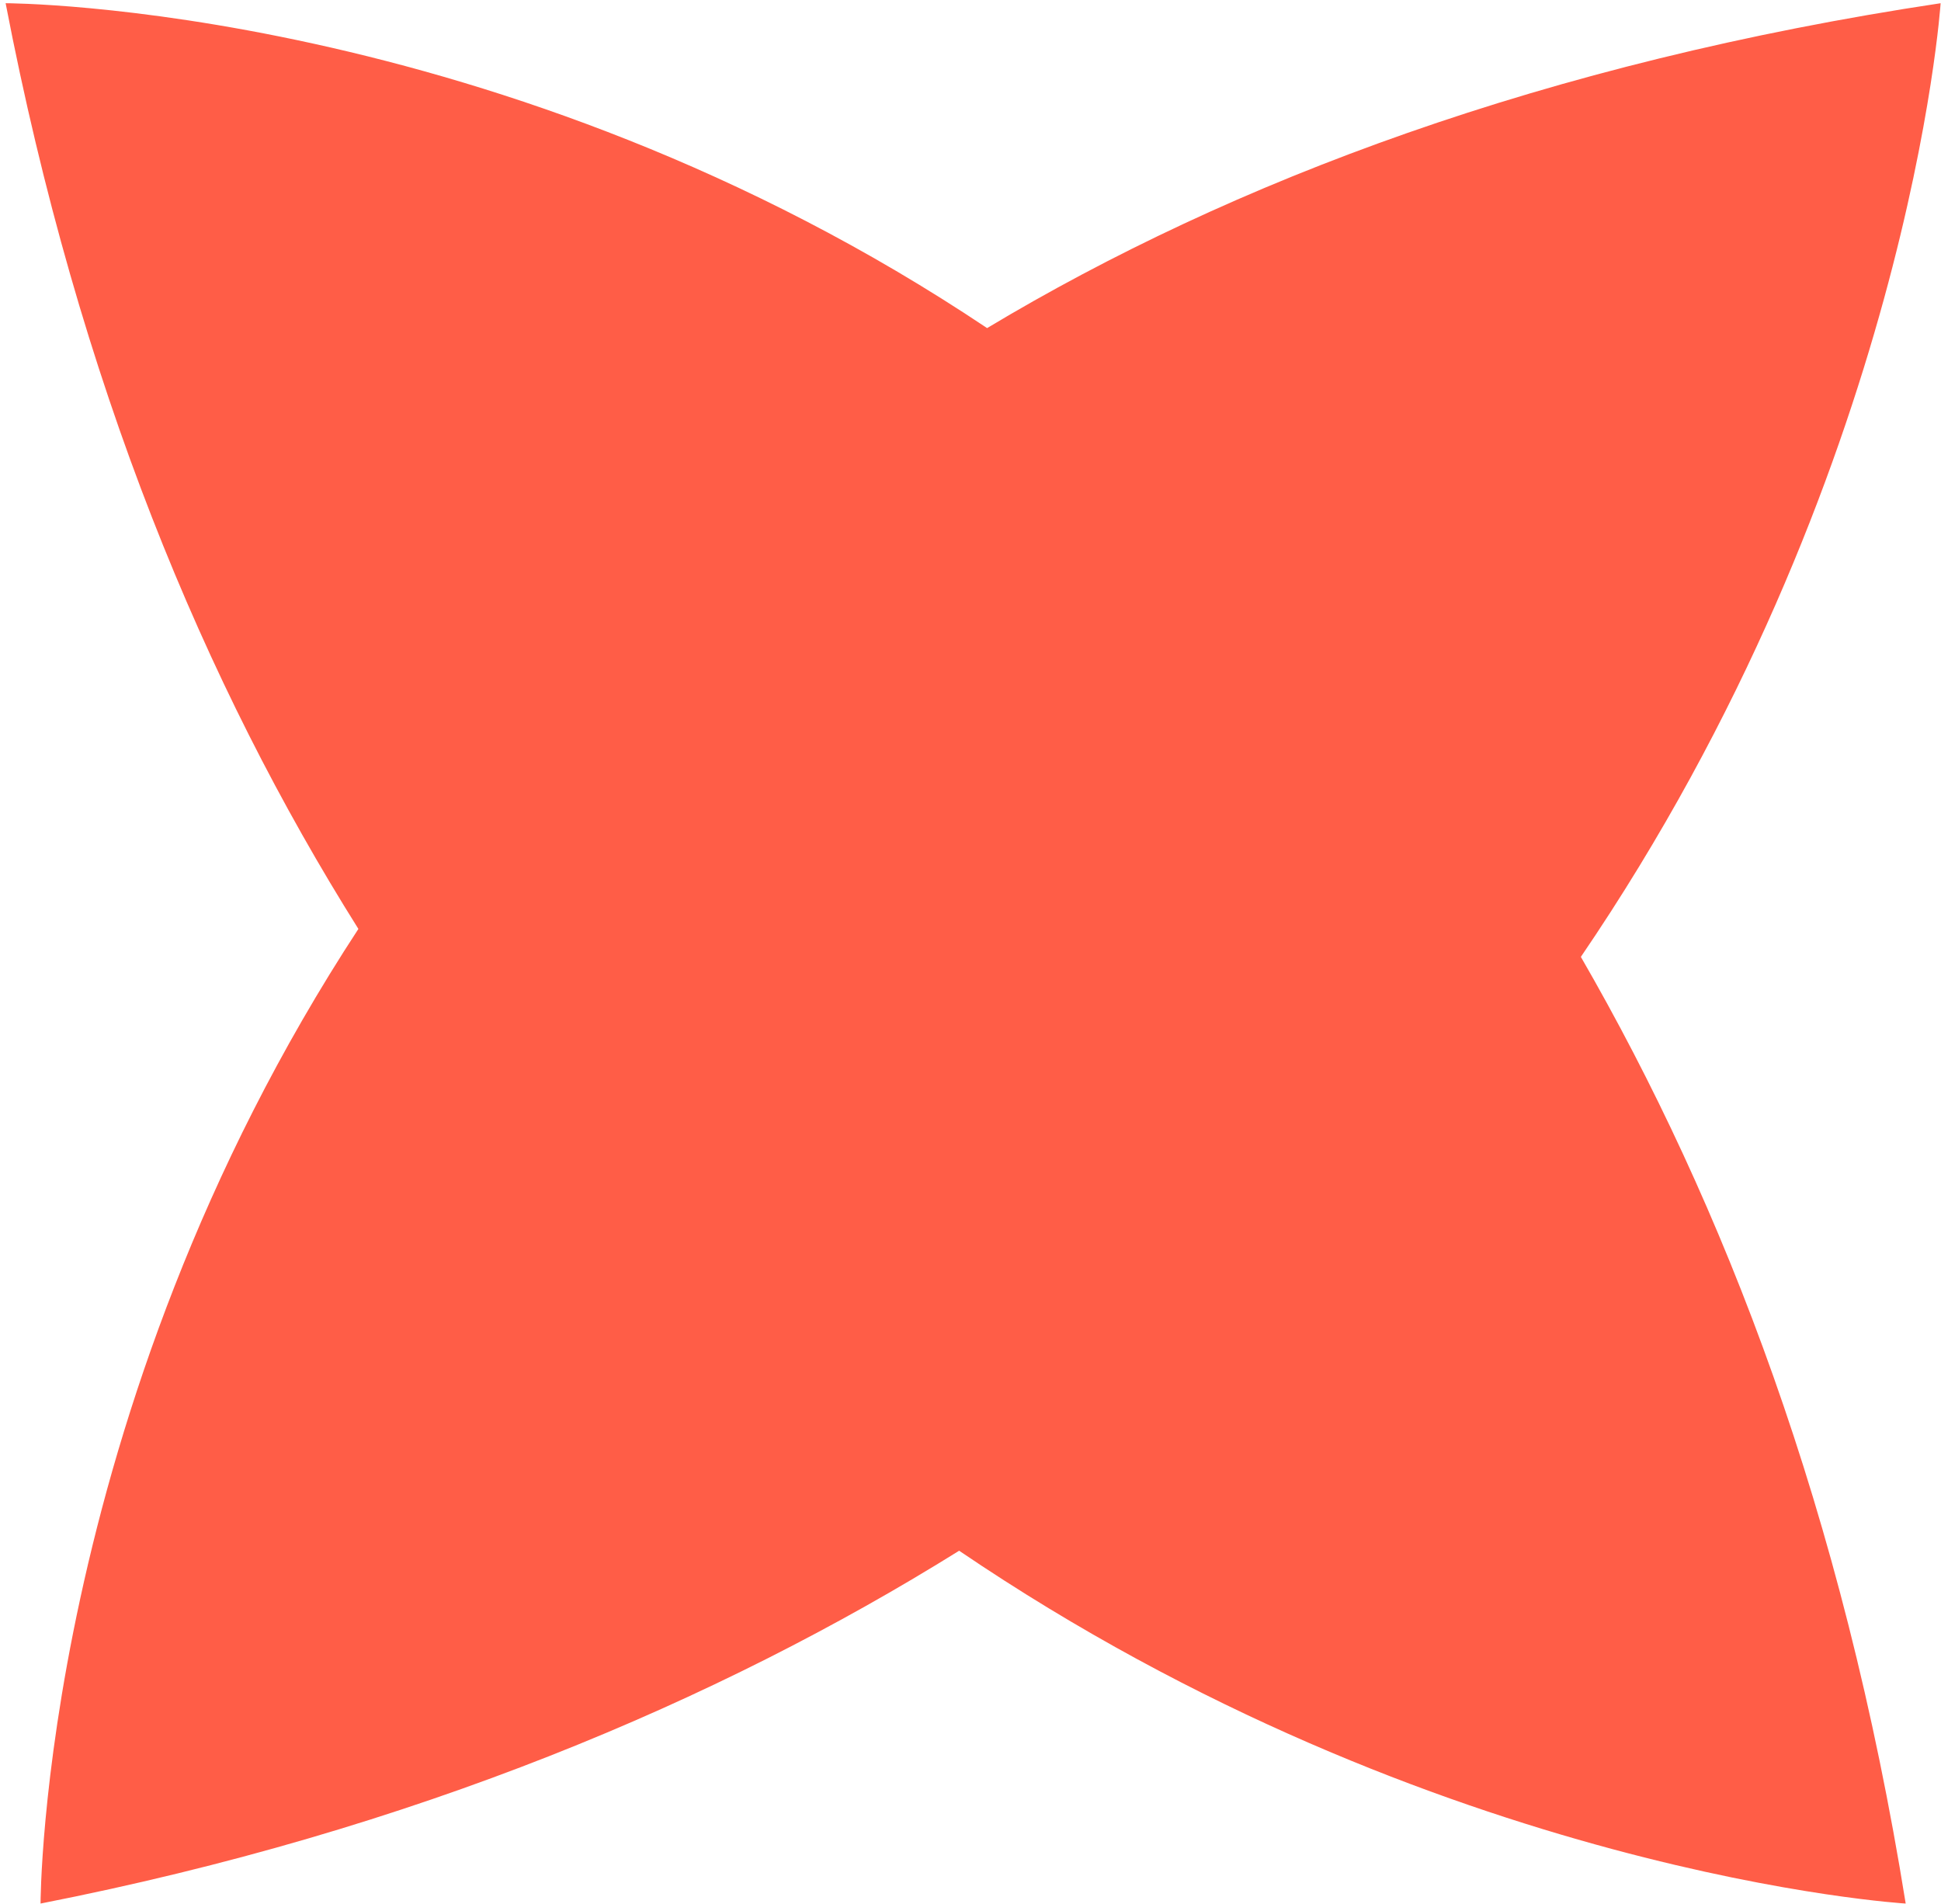
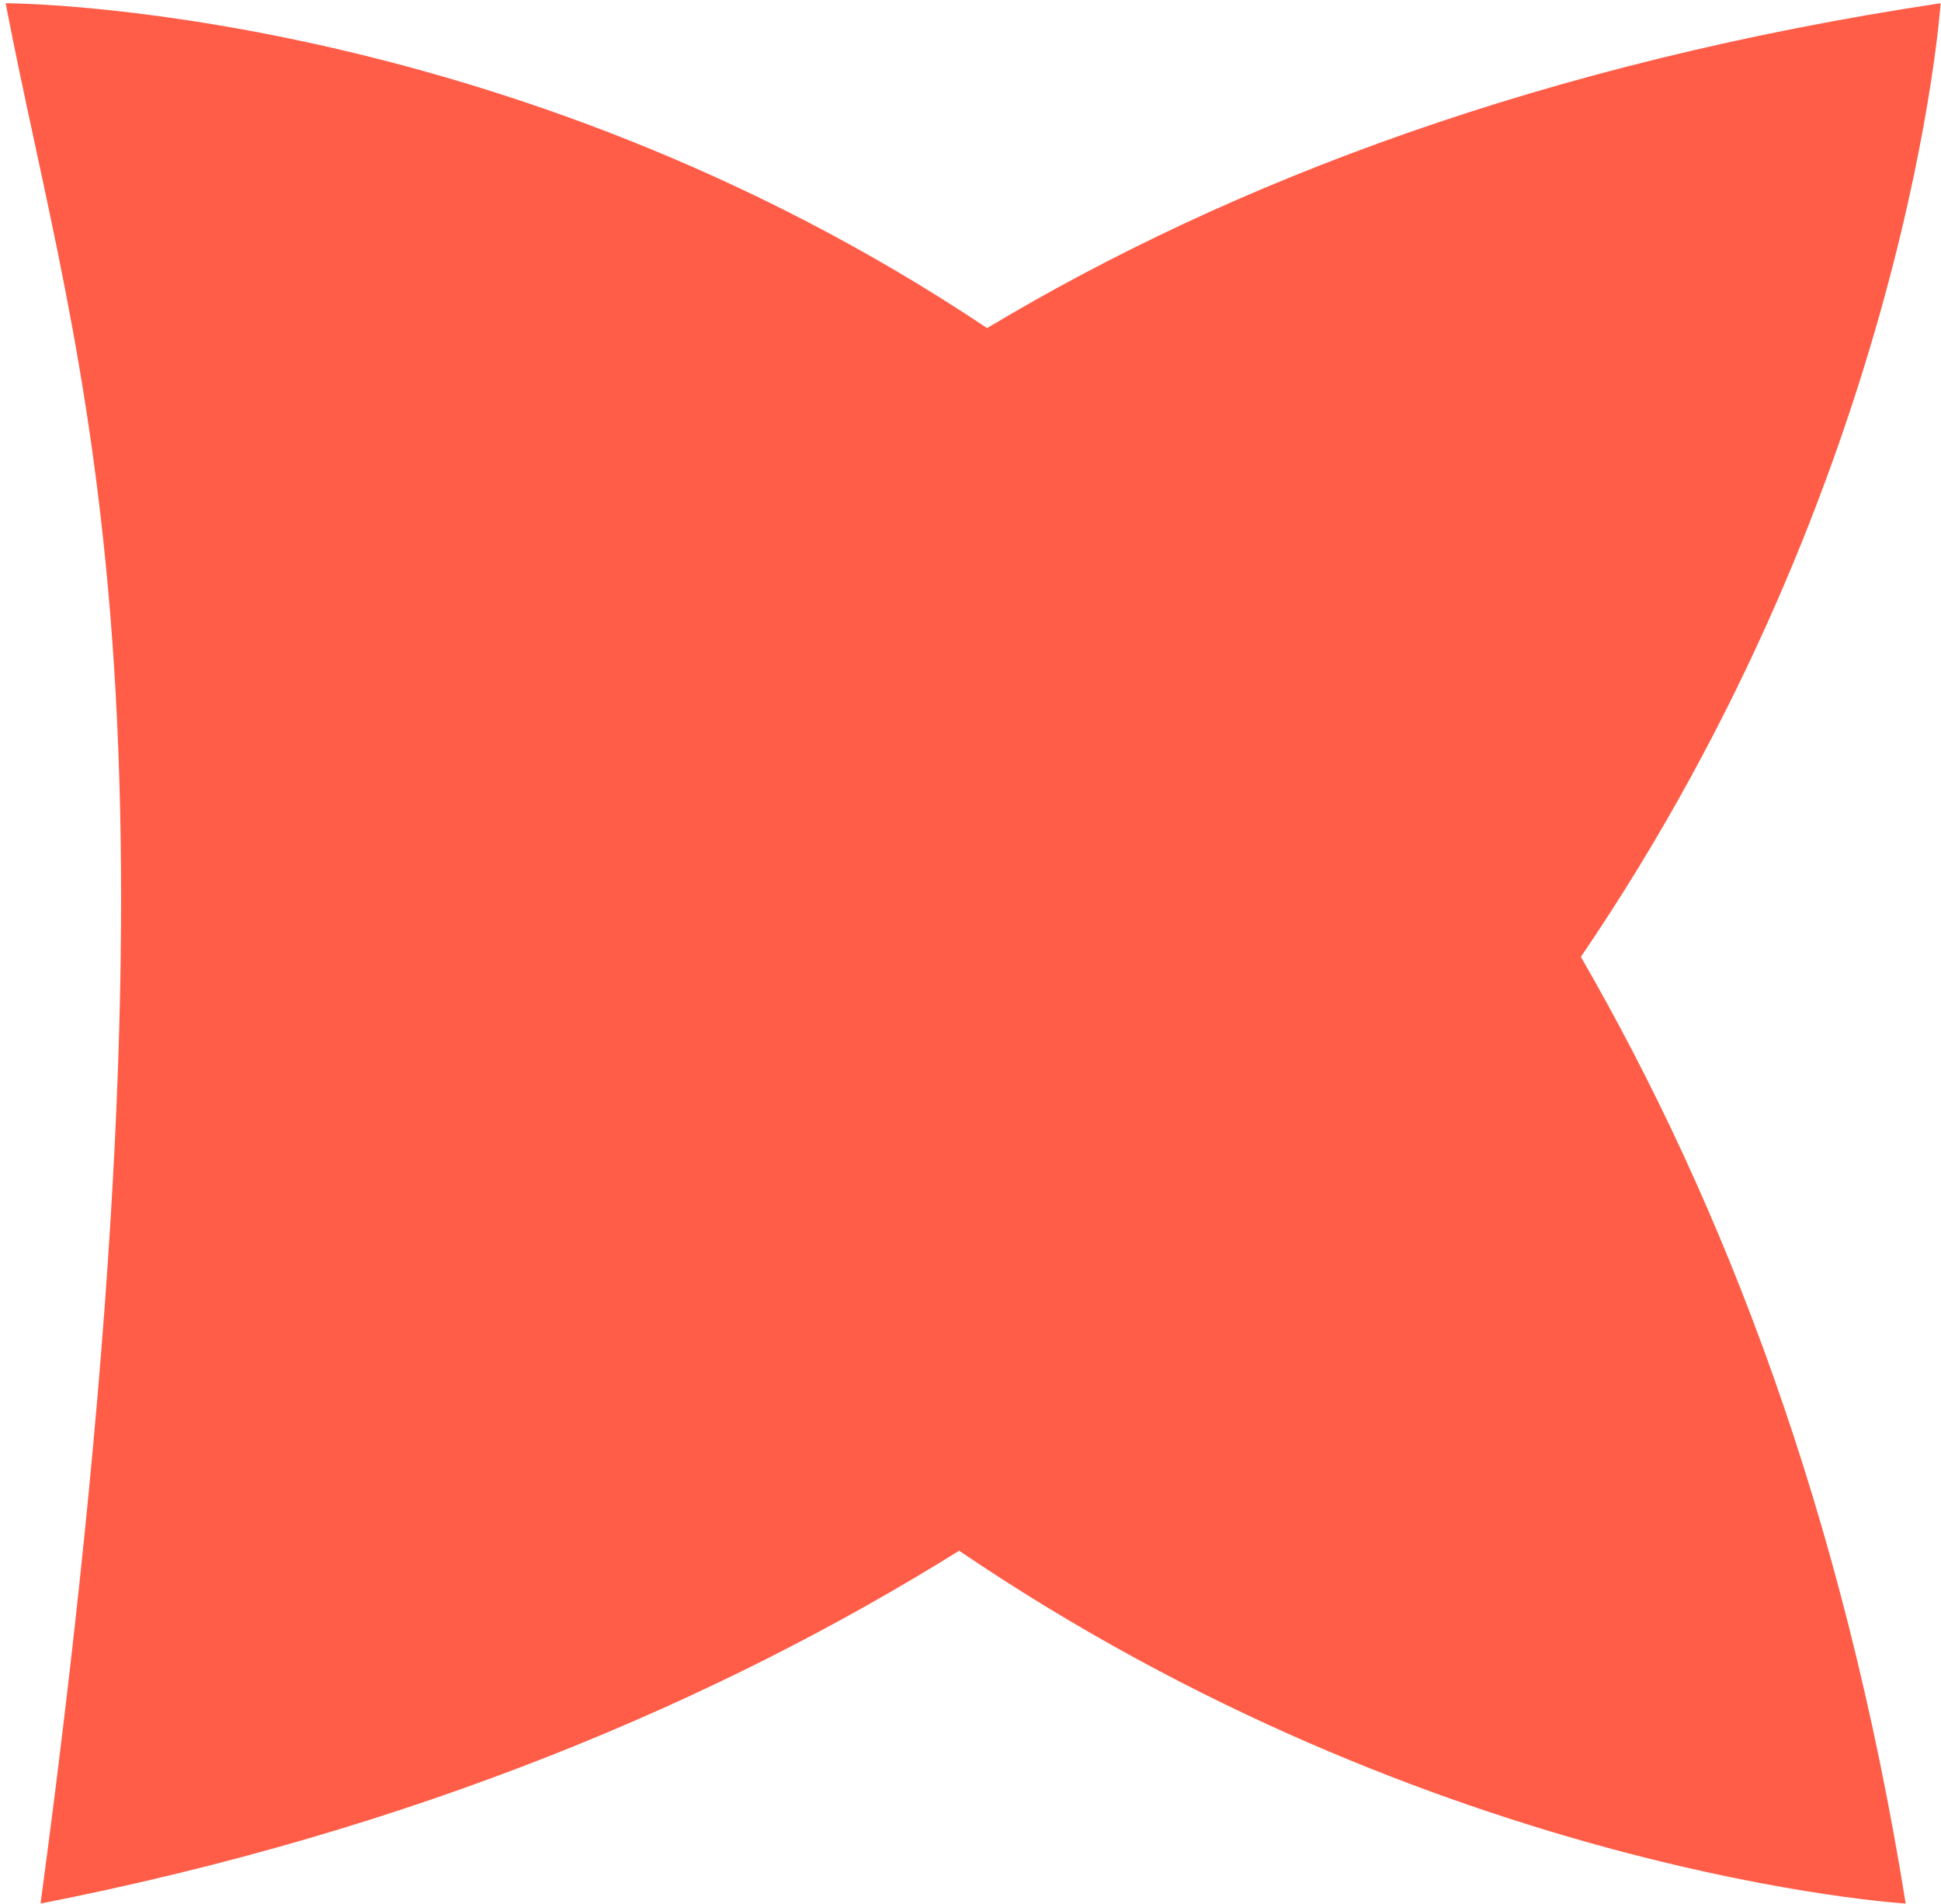
<svg xmlns="http://www.w3.org/2000/svg" width="312" height="306" viewBox="0 0 312 306" fill="none">
-   <path d="M306.325 305.937C306.325 305.937 231.093 301.446 154.176 249.232C115.437 273.374 66.593 294.147 6.519 305.937C6.519 305.937 6.519 227.336 57.609 149.297C32.906 109.997 12.695 61.713 0.905 0.517C0.905 0.517 80.628 0.517 158.668 52.731C197.968 29.15 248.497 10.062 311.939 0.517C311.939 0.517 306.886 76.311 254.111 153.789C277.13 193.65 296.219 243.057 306.325 305.937Z" fill="#FF5D47" />
+   <path d="M306.325 305.937C306.325 305.937 231.093 301.446 154.176 249.232C115.437 273.374 66.593 294.147 6.519 305.937C32.906 109.997 12.695 61.713 0.905 0.517C0.905 0.517 80.628 0.517 158.668 52.731C197.968 29.15 248.497 10.062 311.939 0.517C311.939 0.517 306.886 76.311 254.111 153.789C277.13 193.65 296.219 243.057 306.325 305.937Z" fill="#FF5D47" />
</svg>